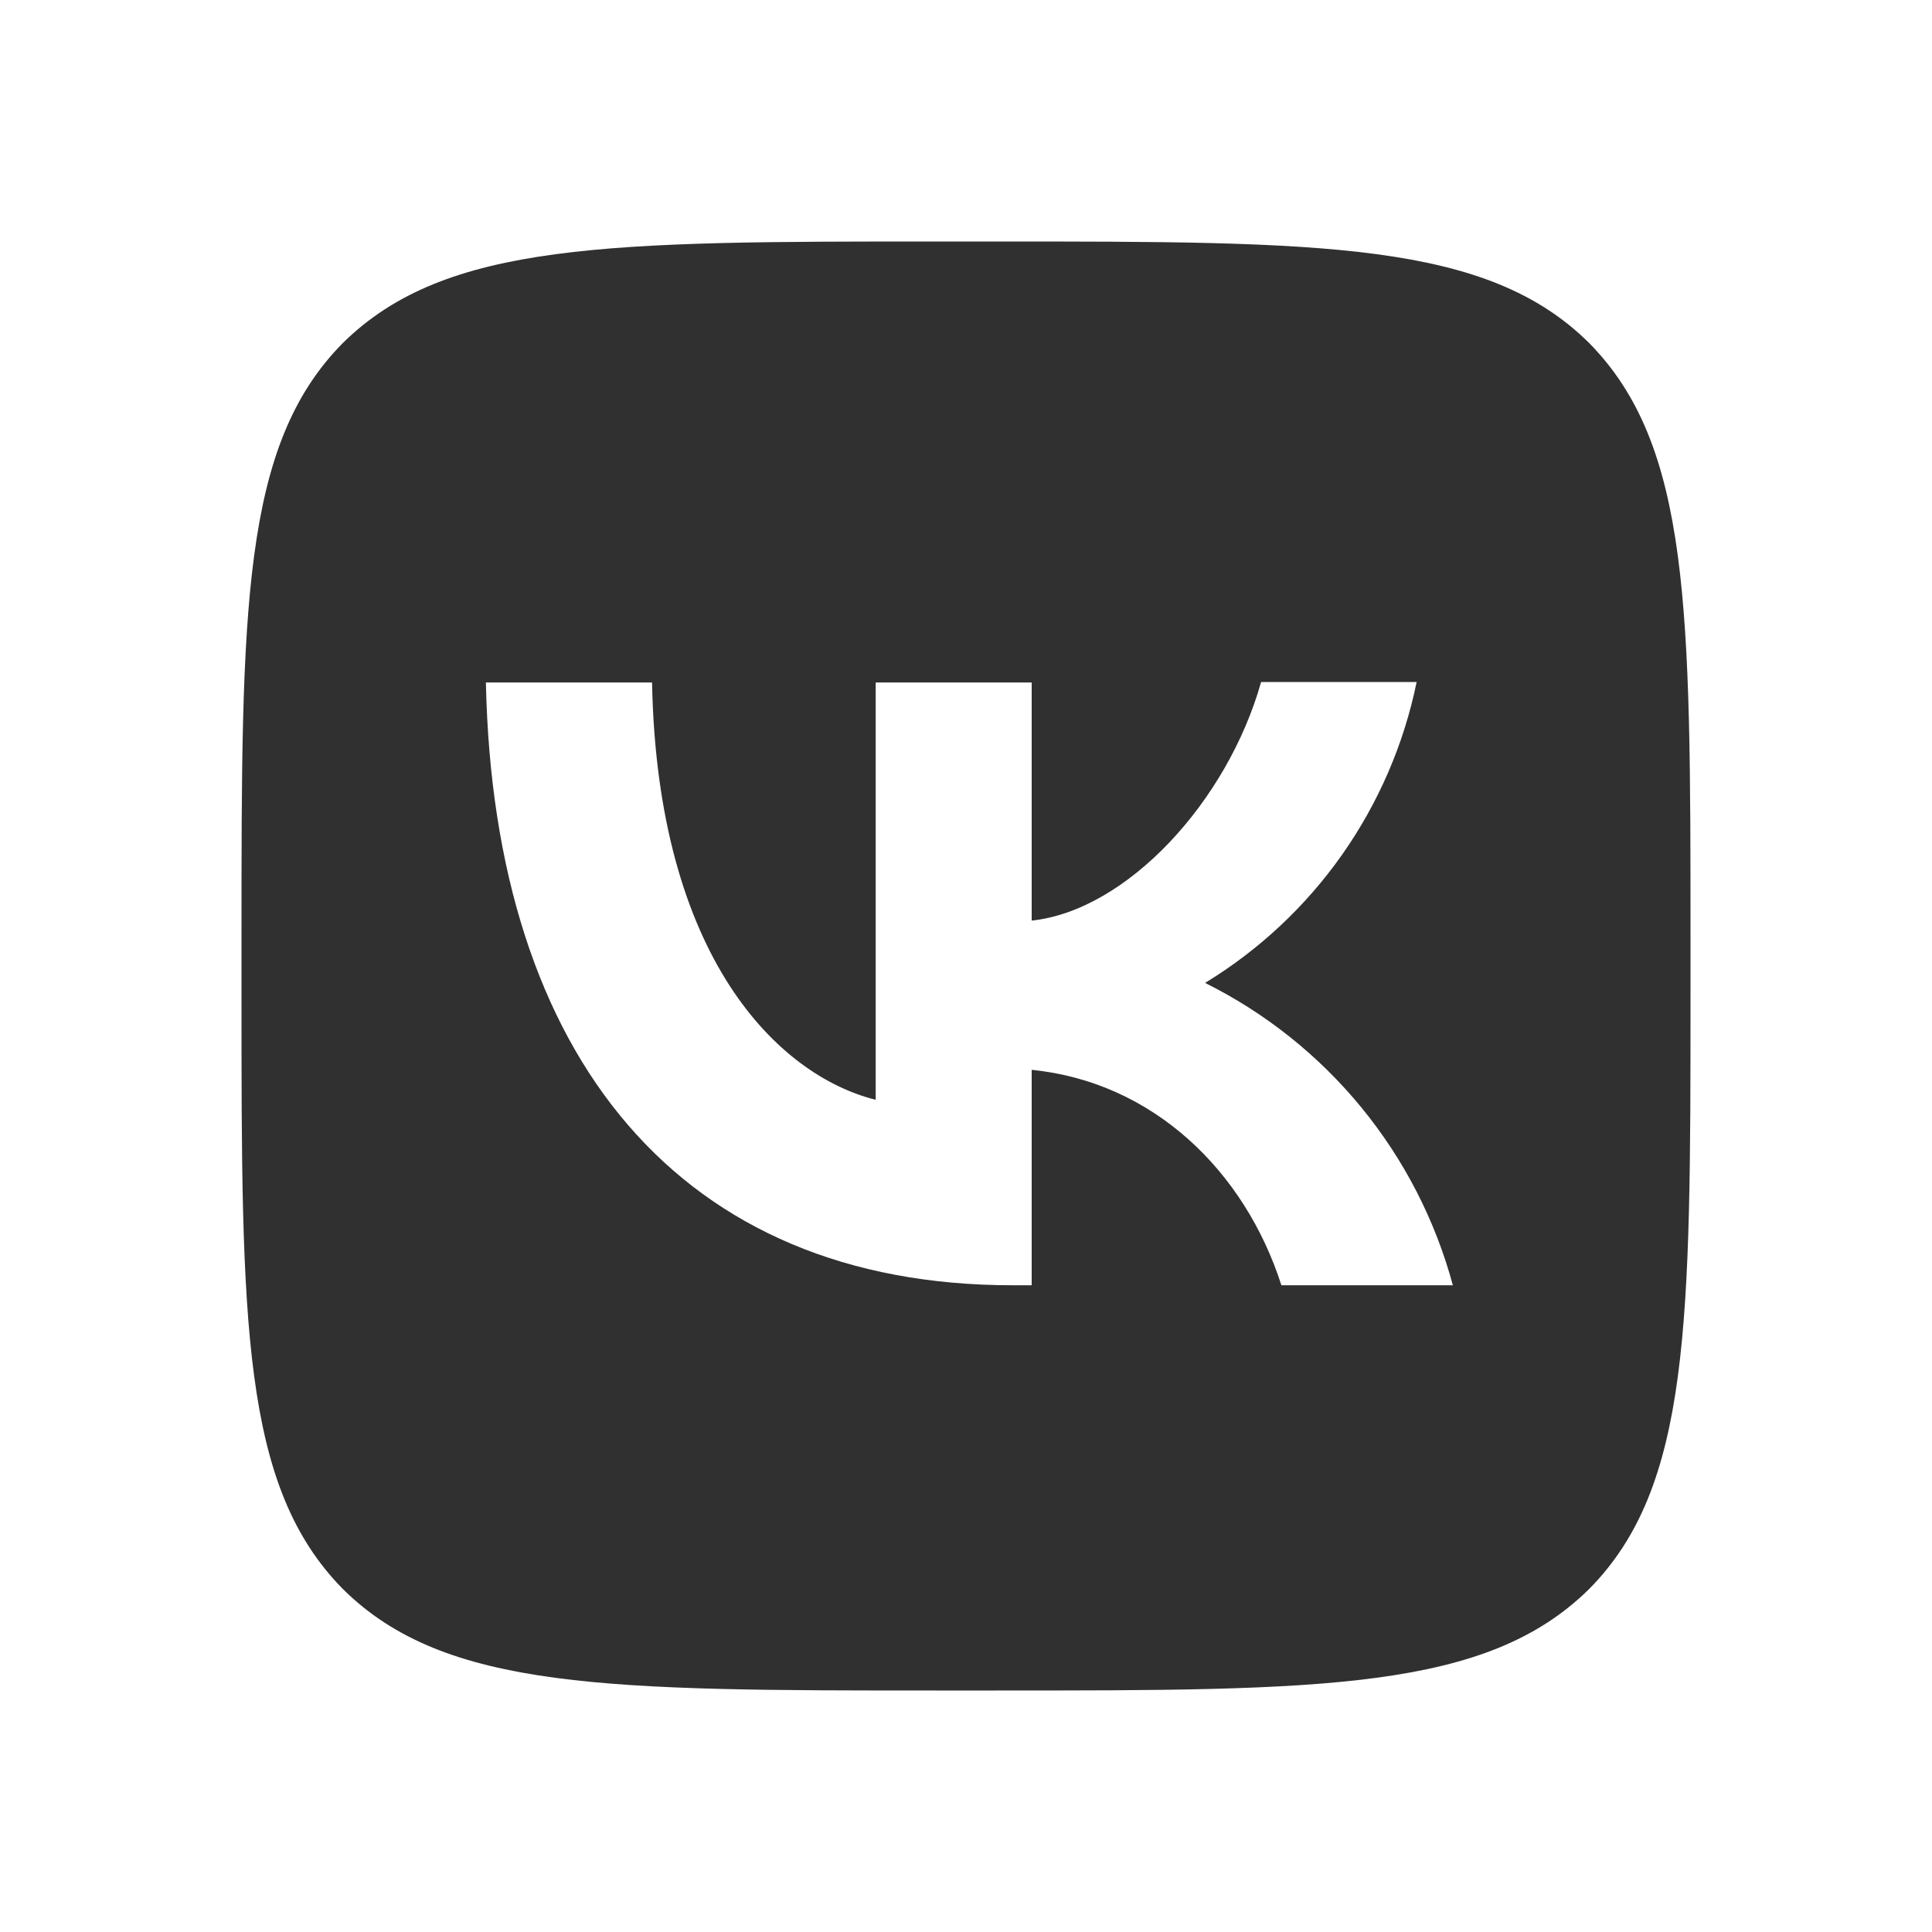
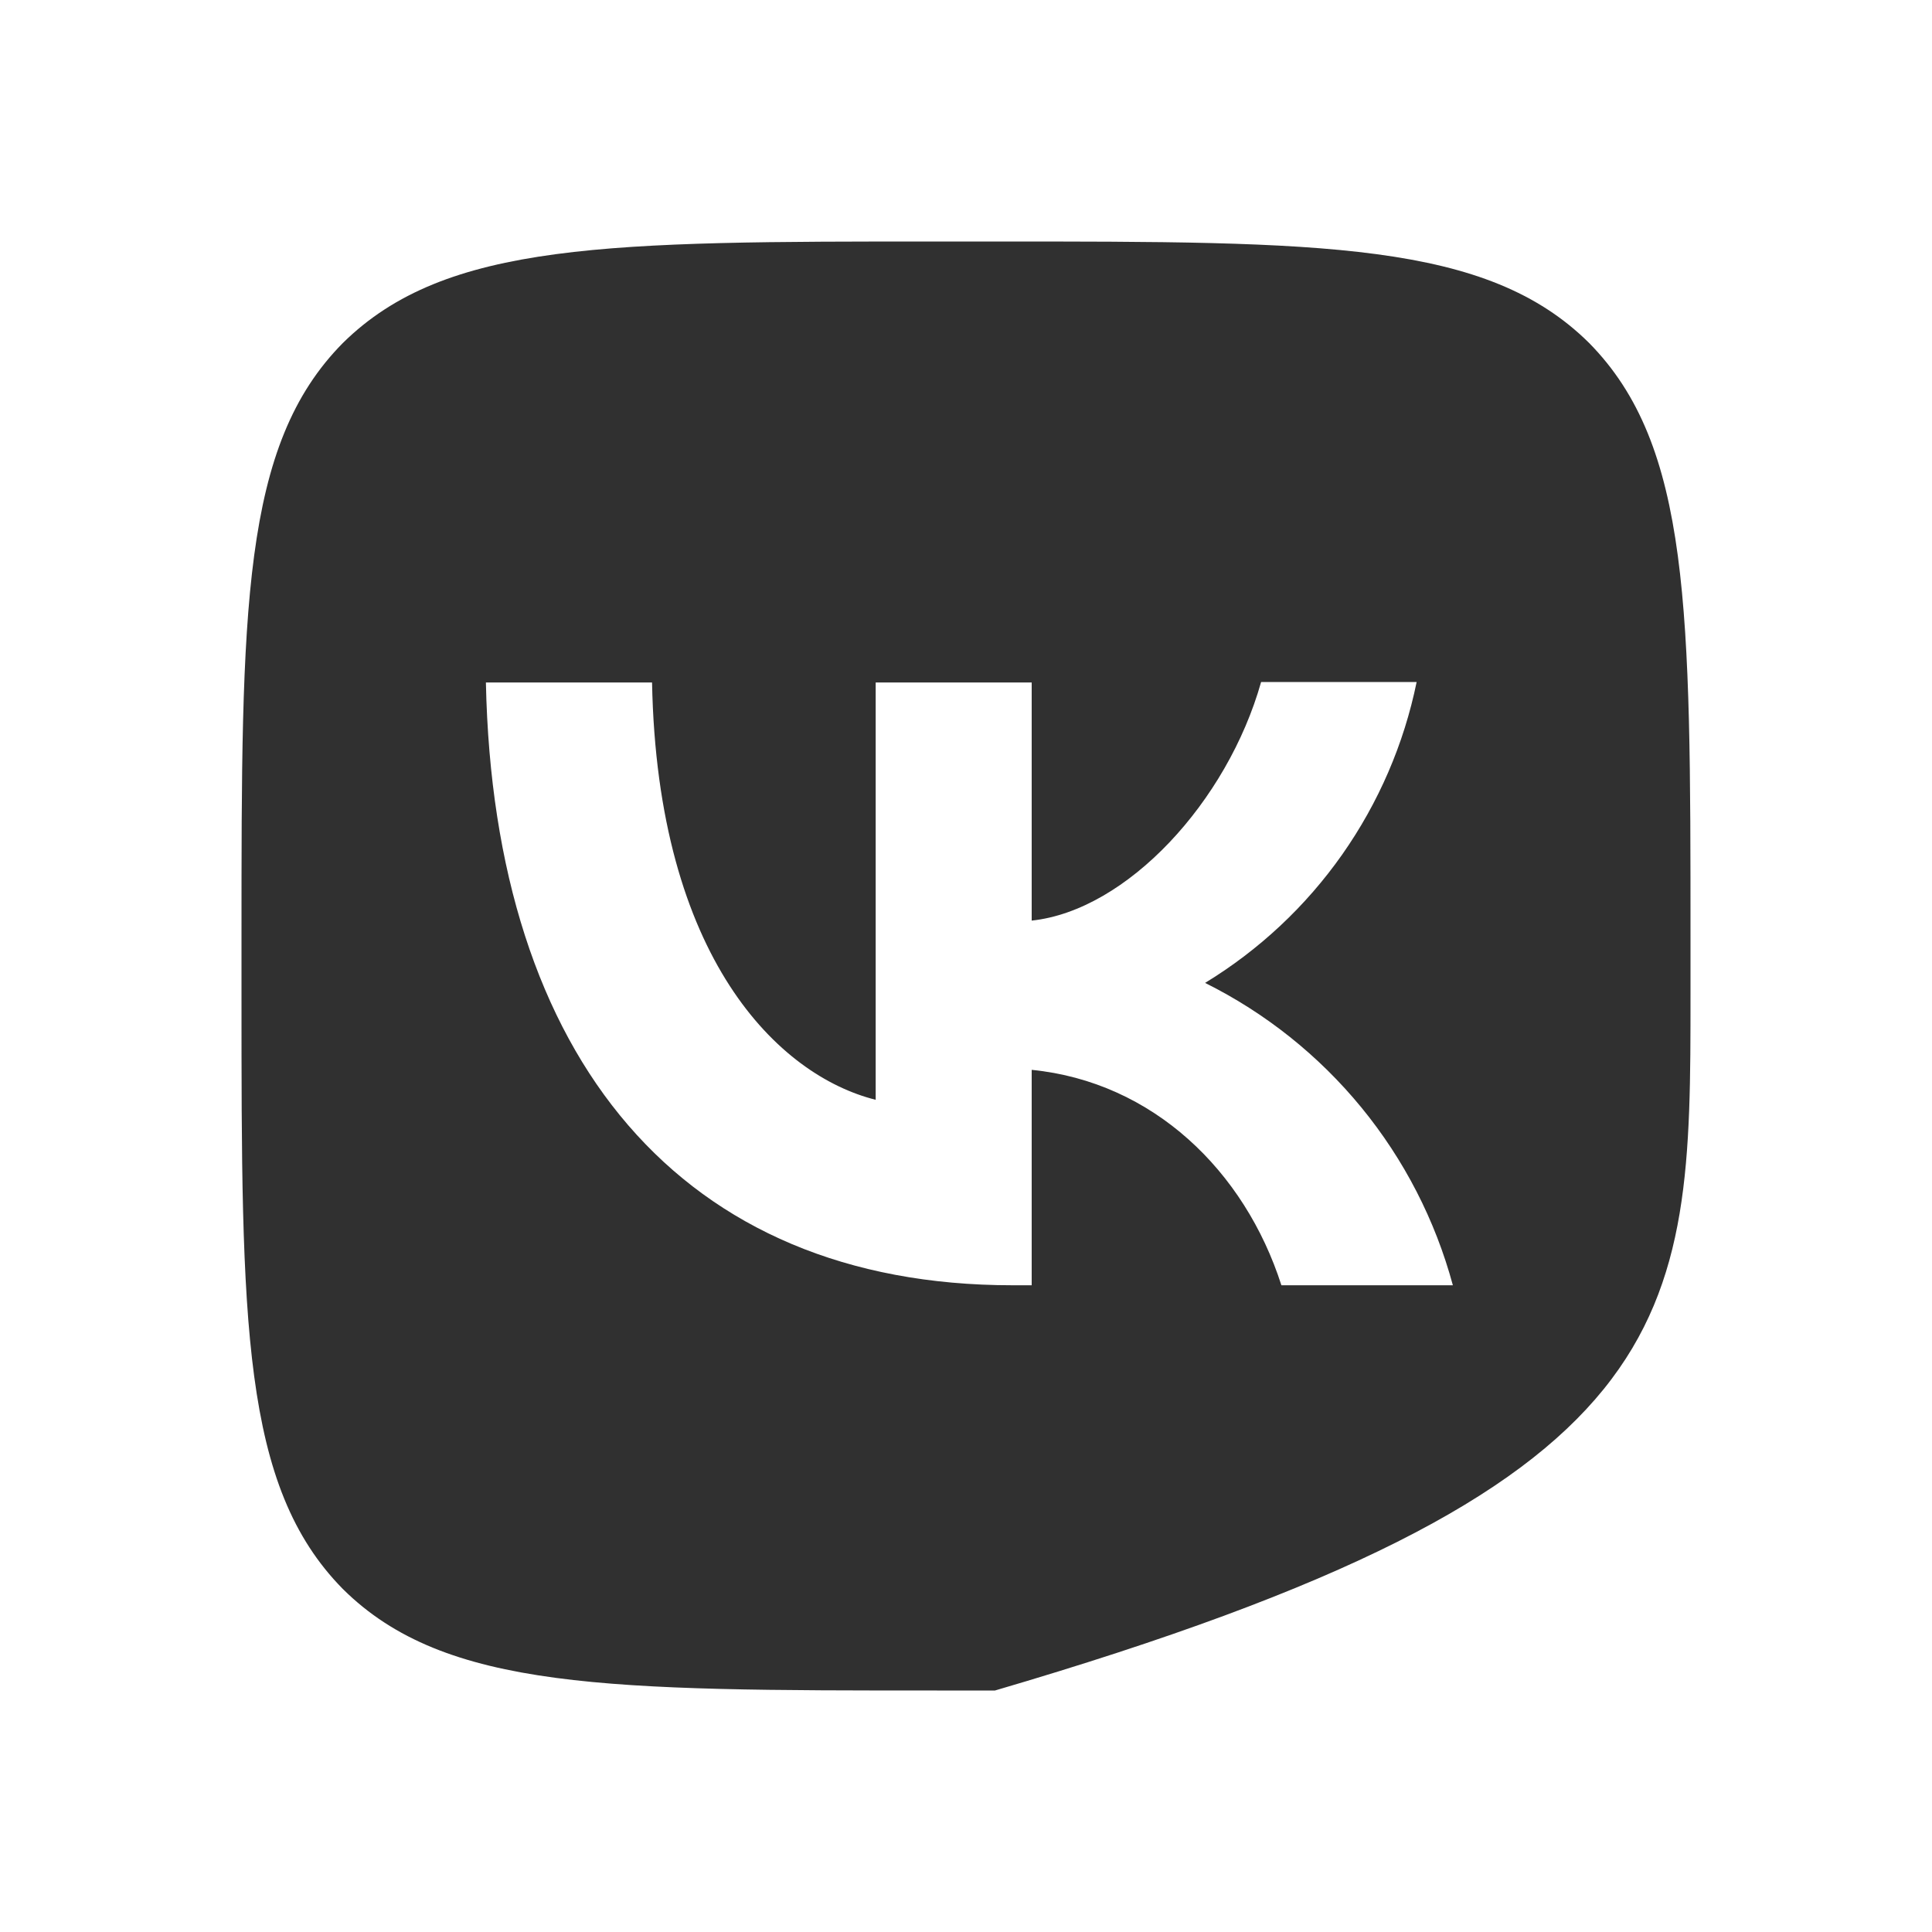
<svg xmlns="http://www.w3.org/2000/svg" width="48" height="48" viewBox="0 0 48 48" fill="none">
-   <path d="M8.52 8.52C6 11.064 6 15.132 6 23.28V24.72C6 32.856 6 36.924 8.52 39.48C11.064 42 15.132 42 23.28 42H24.72C32.856 42 36.924 42 39.48 39.48C42 36.936 42 32.868 42 24.72V23.28C42 15.144 42 11.076 39.48 8.52C36.936 6 32.868 6 24.72 6H23.28C15.144 6 11.076 6 8.52 8.52ZM12.072 16.956H16.2C16.332 23.82 19.356 26.724 21.756 27.324V16.956H25.632V22.872C27.996 22.62 30.492 19.92 31.332 16.944H35.196C34.881 18.484 34.251 19.943 33.347 21.23C32.443 22.516 31.283 23.602 29.94 24.42C31.439 25.166 32.763 26.221 33.824 27.516C34.885 28.811 35.659 30.316 36.096 31.932H31.836C30.924 29.088 28.644 26.88 25.632 26.58V31.932H25.152C16.944 31.932 12.264 26.316 12.072 16.956Z" fill="#303030" />
+   <path d="M8.52 8.52C6 11.064 6 15.132 6 23.28V24.72C6 32.856 6 36.924 8.52 39.48C11.064 42 15.132 42 23.28 42H24.72C42 36.936 42 32.868 42 24.72V23.28C42 15.144 42 11.076 39.48 8.52C36.936 6 32.868 6 24.72 6H23.28C15.144 6 11.076 6 8.52 8.52ZM12.072 16.956H16.2C16.332 23.82 19.356 26.724 21.756 27.324V16.956H25.632V22.872C27.996 22.62 30.492 19.92 31.332 16.944H35.196C34.881 18.484 34.251 19.943 33.347 21.23C32.443 22.516 31.283 23.602 29.94 24.42C31.439 25.166 32.763 26.221 33.824 27.516C34.885 28.811 35.659 30.316 36.096 31.932H31.836C30.924 29.088 28.644 26.88 25.632 26.58V31.932H25.152C16.944 31.932 12.264 26.316 12.072 16.956Z" fill="#303030" />
</svg>